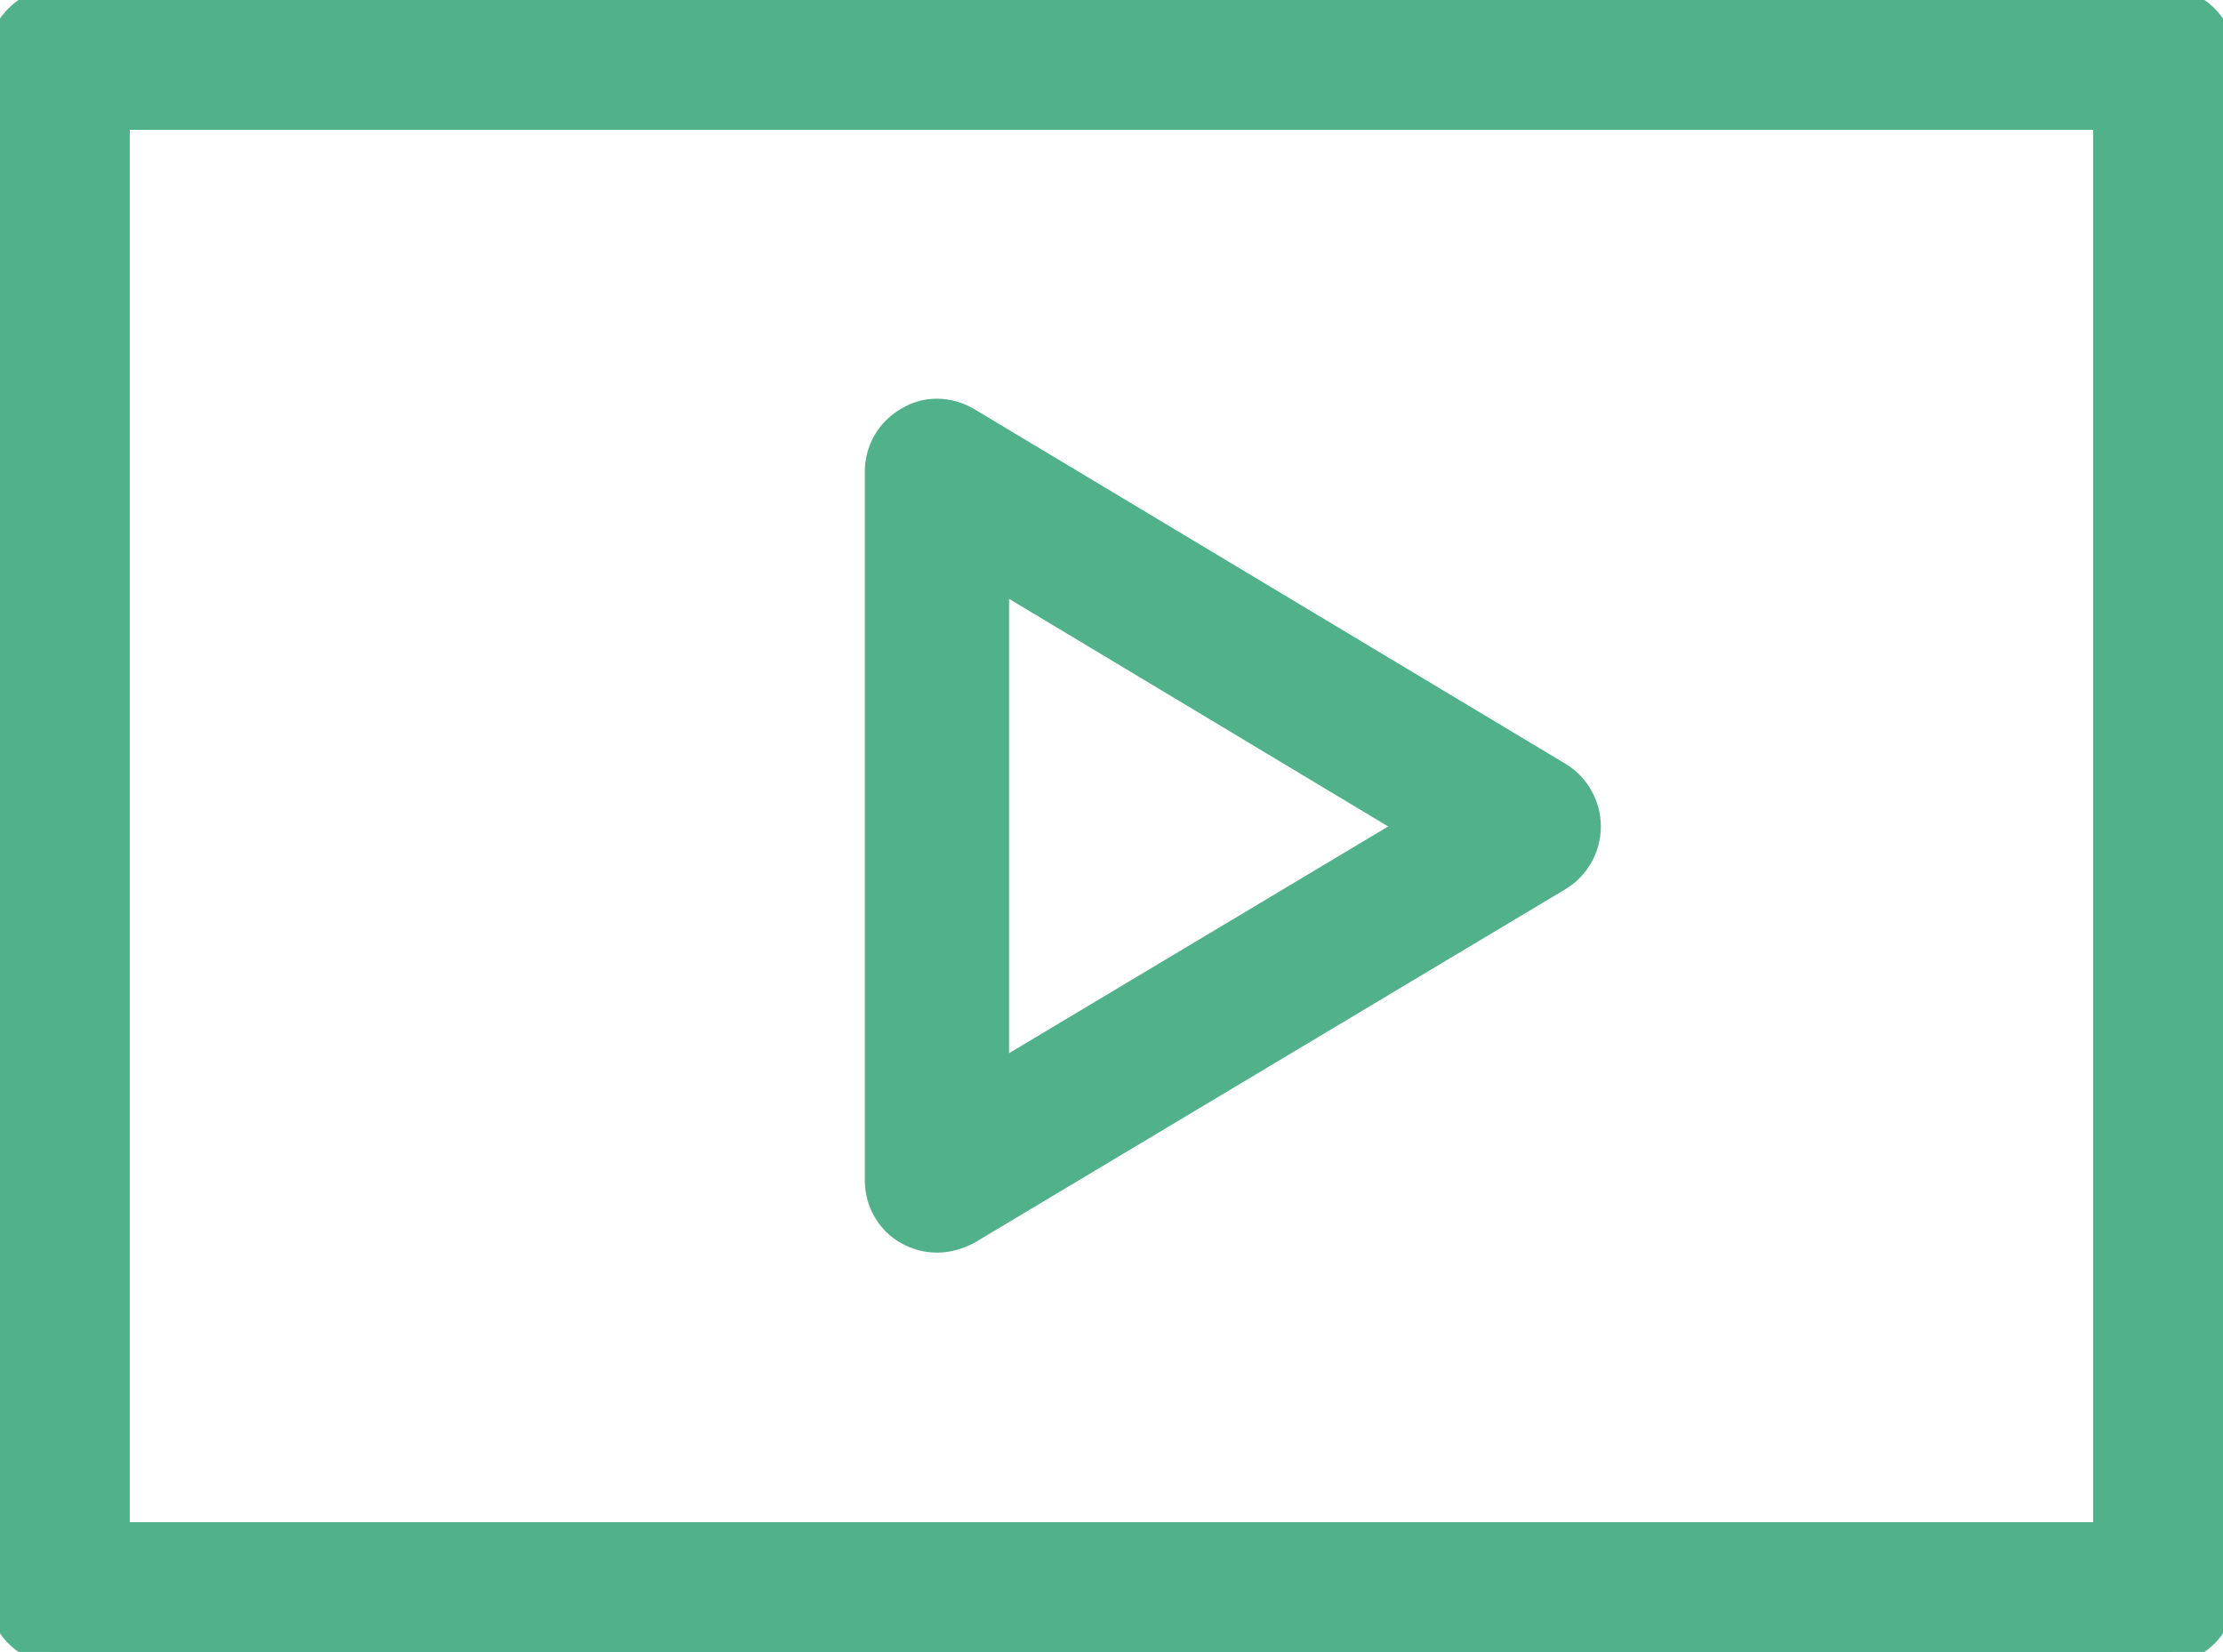
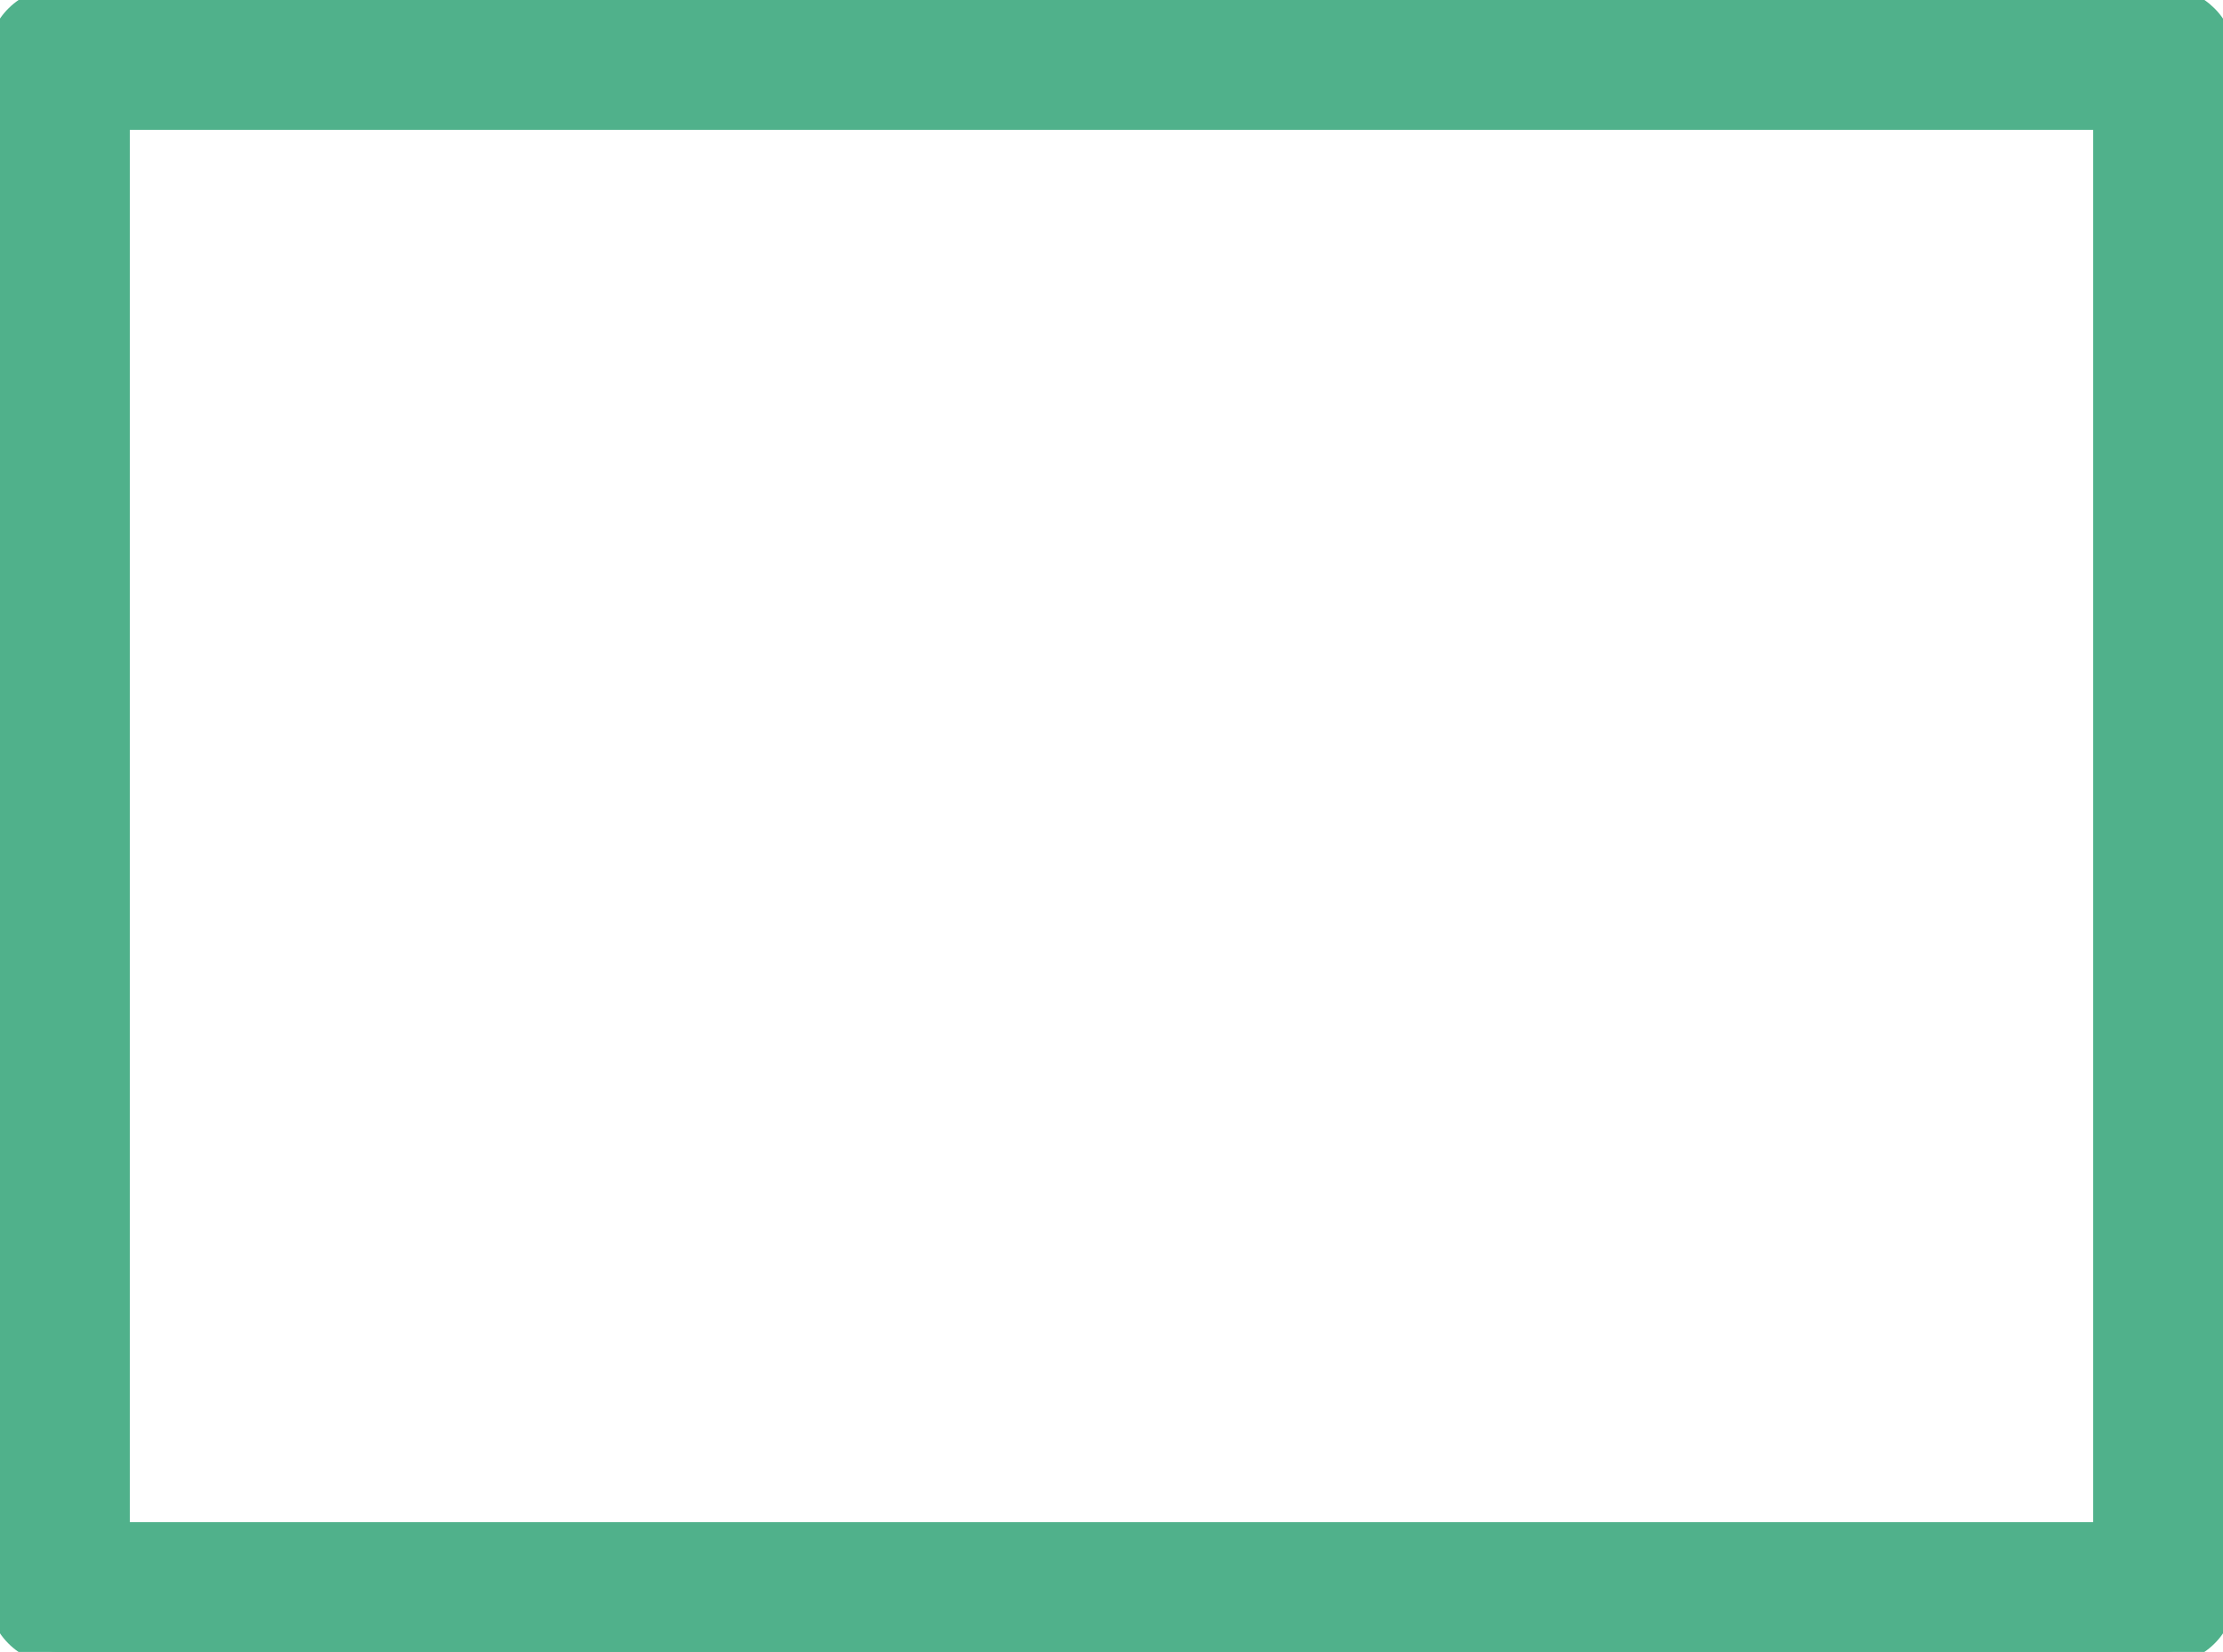
<svg xmlns="http://www.w3.org/2000/svg" viewBox="8.605 12.395 22.35 16.61" width="22.35" height="16.61">
  <g transform="matrix(1, 0, 0, 1, 0.845, 1.505)">
    <path class="cls-1" d="M29.52,10.89H8.35c-.32,0-.59,.26-.59,.59v15.43c0,.32,.26,.59,.59,.59H29.52c.32,0,.59-.26,.59-.59V11.48c0-.32-.26-.59-.59-.59Zm-.59,1.17v14.26H8.94V12.07H28.93Z" style="stroke: rgb(80, 177, 139); fill: rgb(80, 177, 139); stroke-width: 0.25px;" />
-     <path class="cls-1" d="M16.88,23.28c.09,.05,.19,.08,.3,.08,.11,0,.21-.03,.31-.08l5.95-3.56c.18-.11,.29-.31,.29-.52s-.11-.41-.29-.52l-5.95-3.57c-.19-.11-.42-.12-.61,0-.19,.11-.3,.31-.3,.52v7.13c0,.22,.12,.42,.3,.52Zm.9-1.58v-5.01l4.18,2.51-4.18,2.5Z" style="stroke: rgb(80, 177, 139); fill: rgb(80, 177, 139); stroke-width: 0.25px;" />
  </g>
</svg>